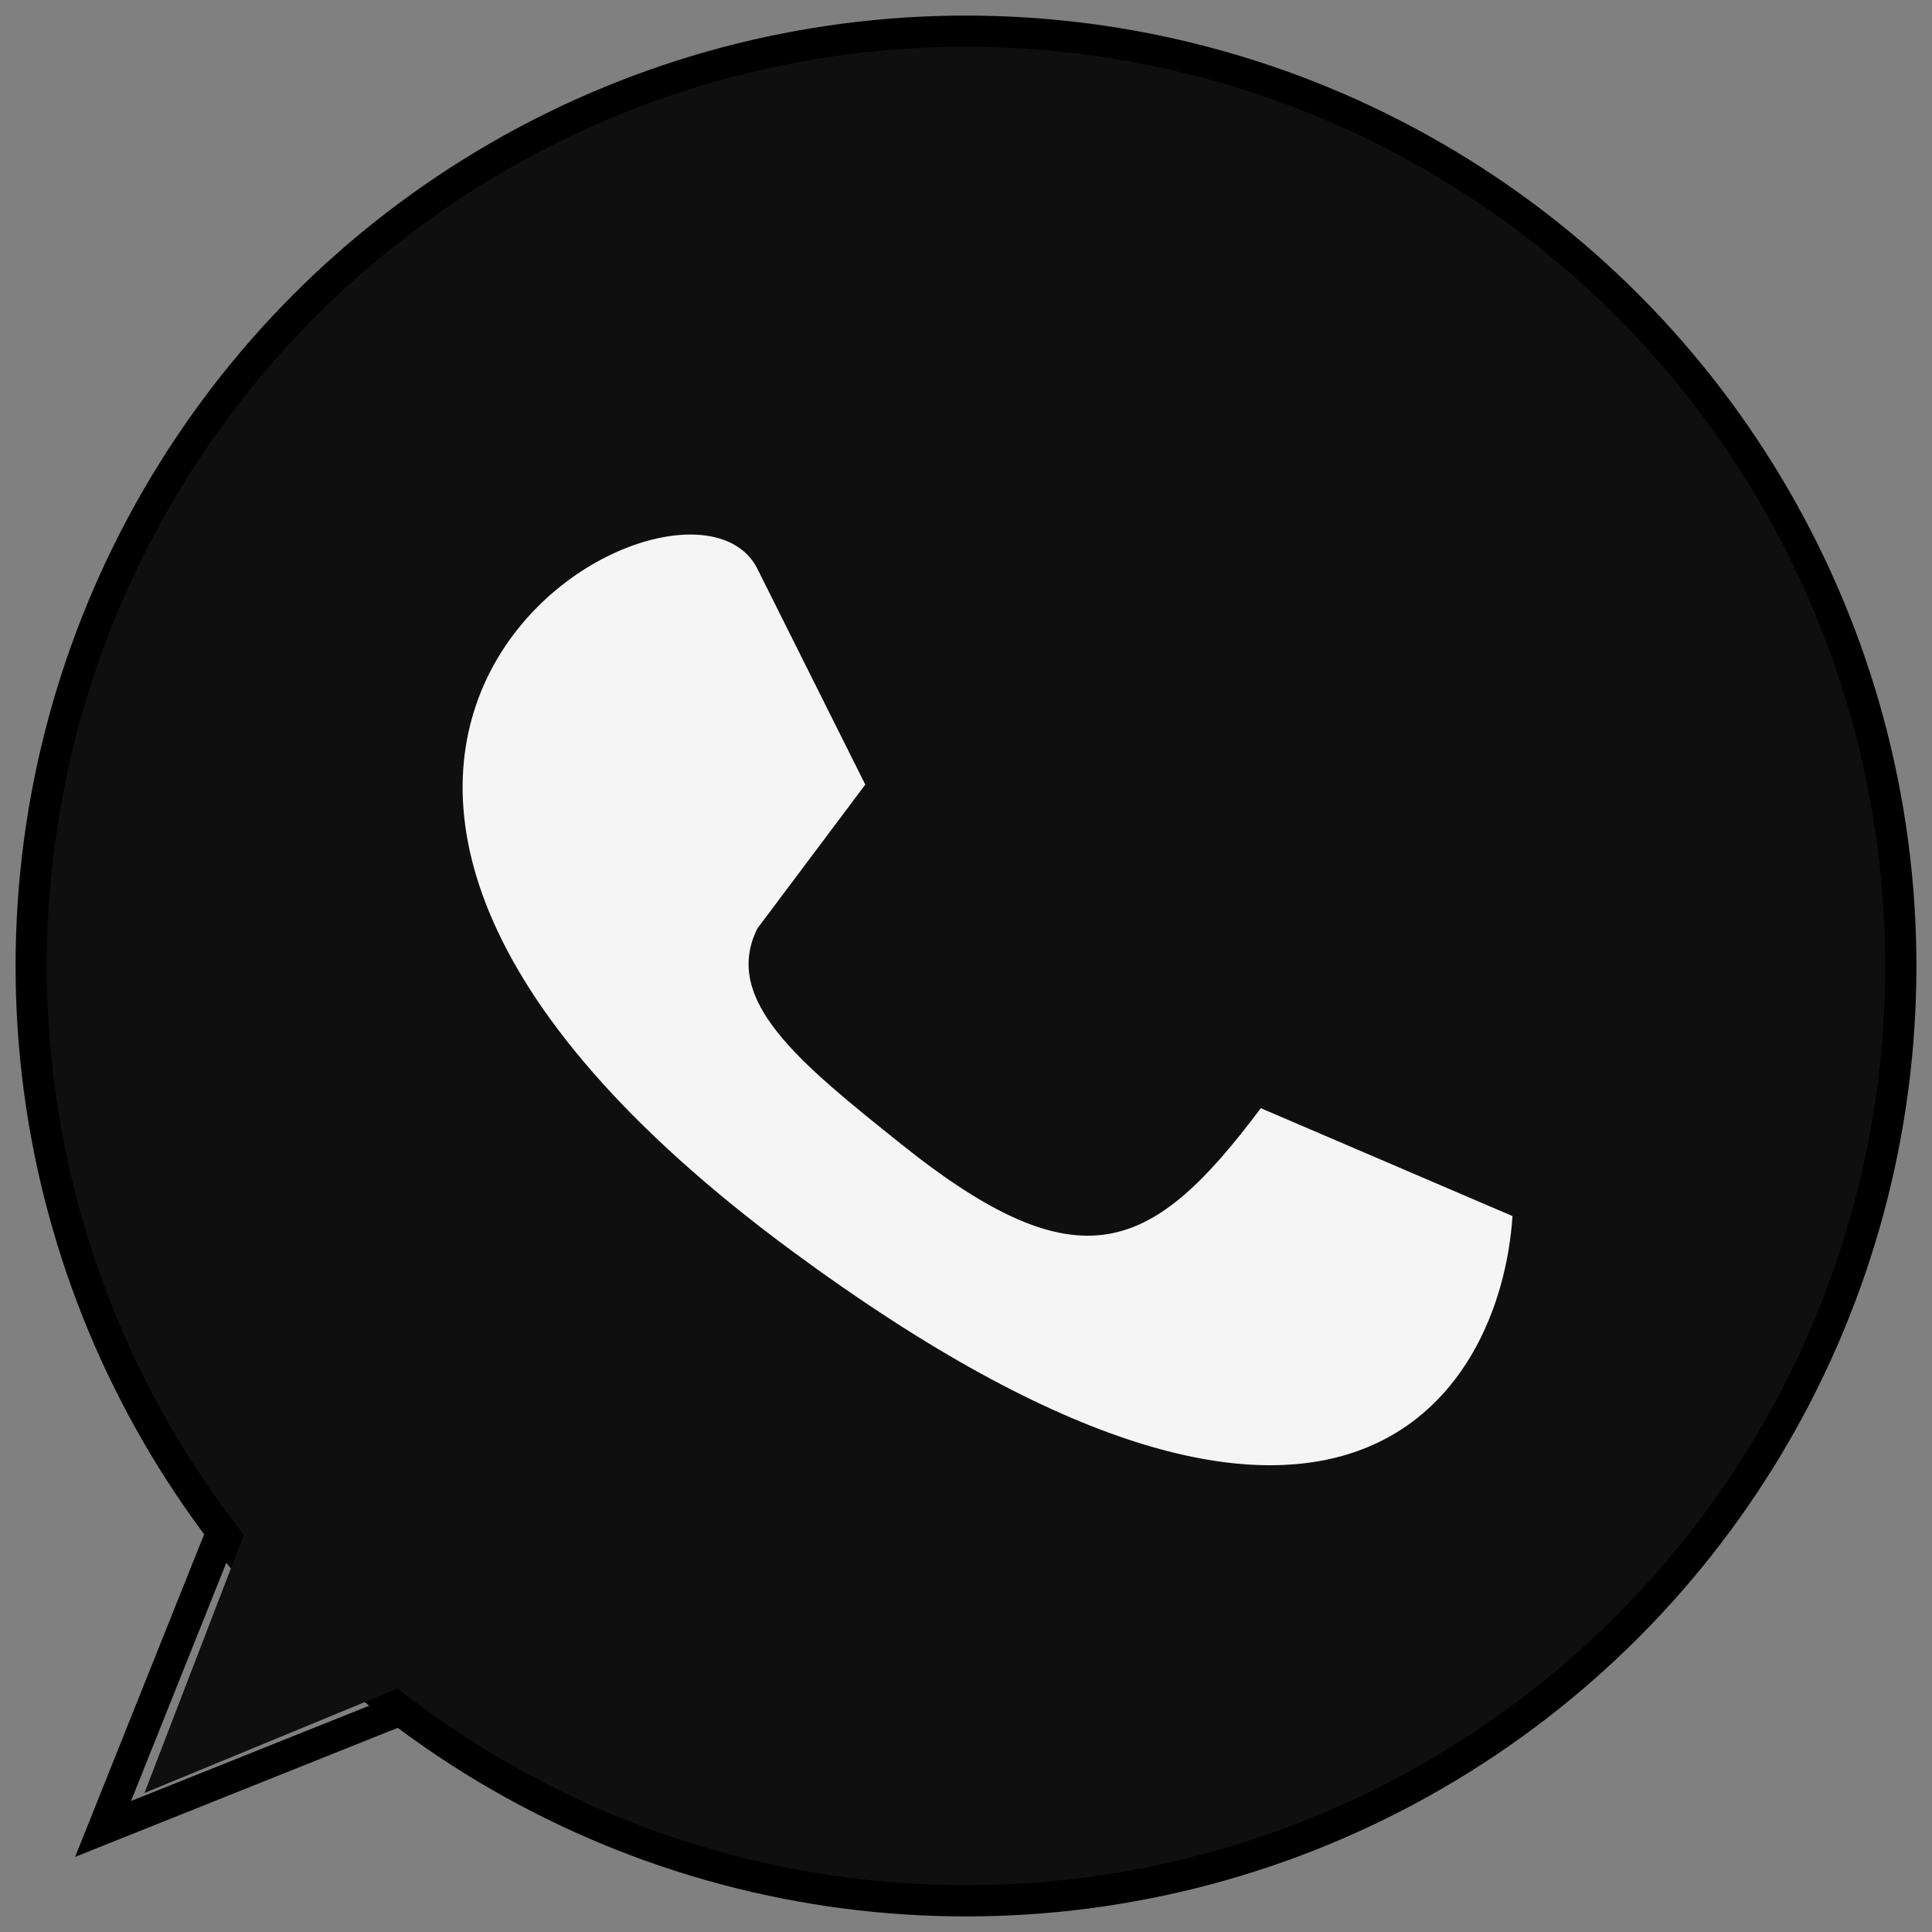
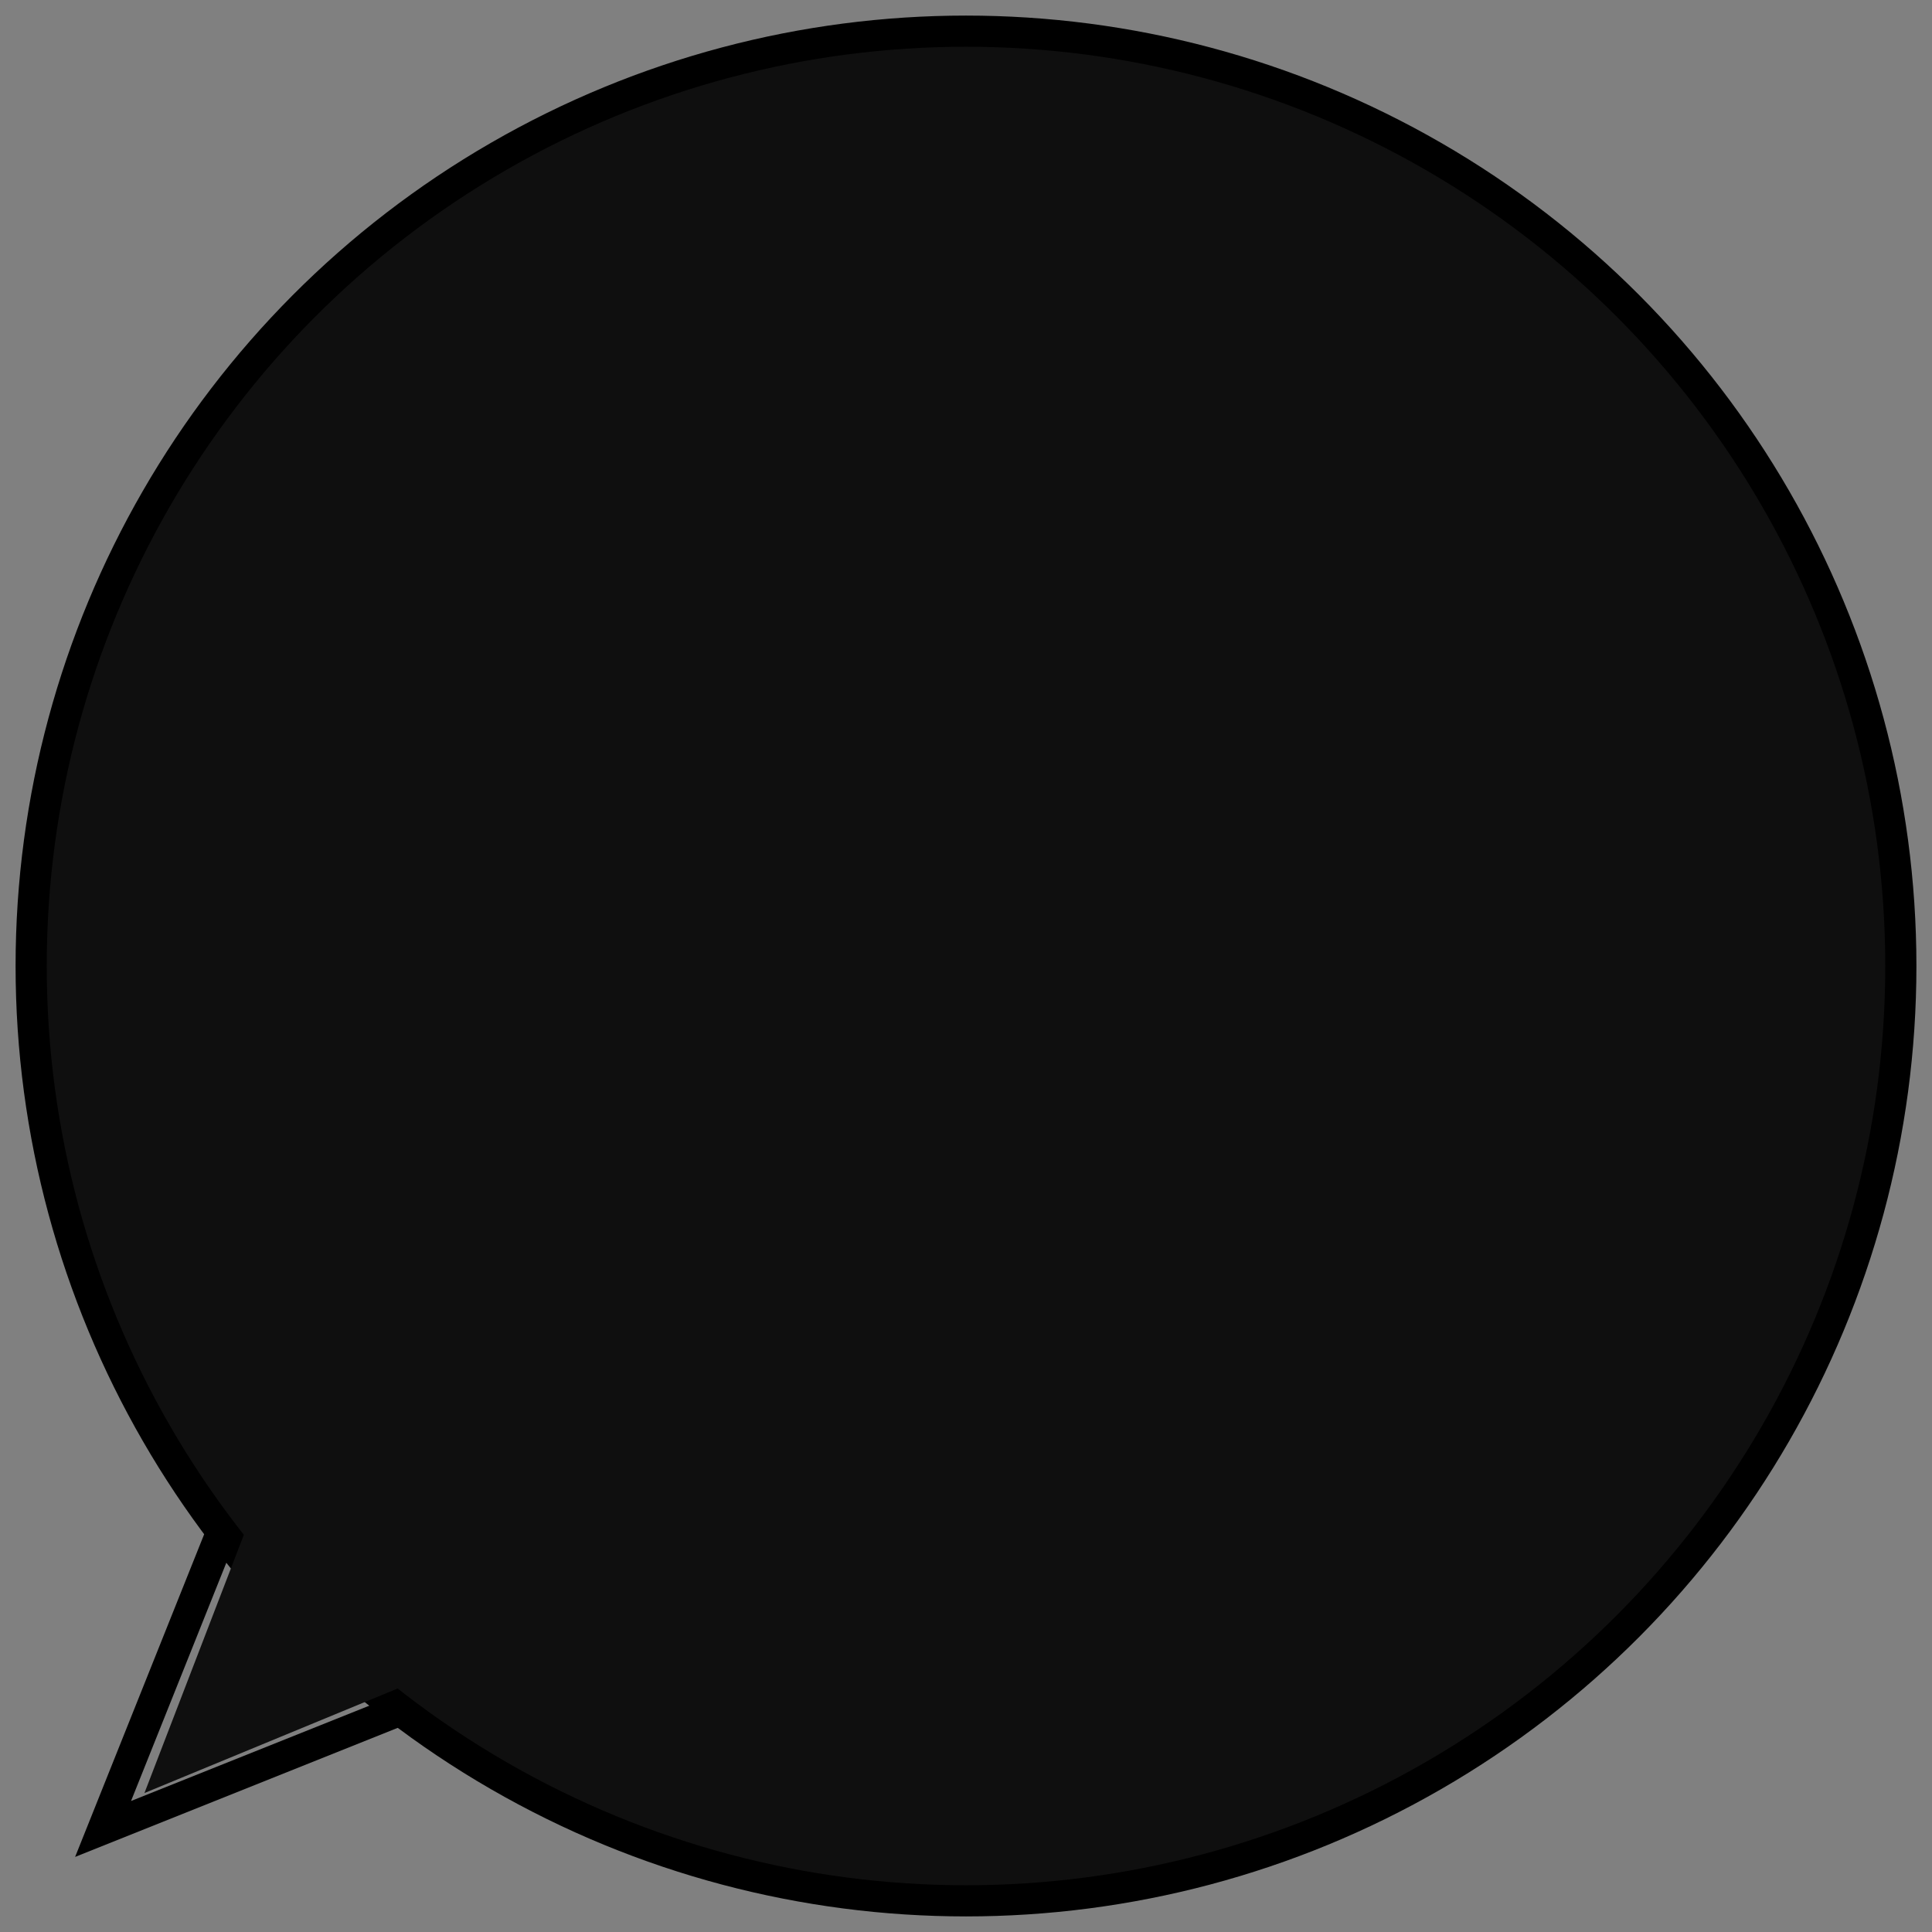
<svg xmlns="http://www.w3.org/2000/svg" width="62" height="62" viewBox="0 0 62 62" fill="none">
  <rect x="0" y="0" width="62" height="62" fill="#808080" stroke="none" />
-   <path d="M13.114 55.085C19.199 59.604 26.768 61.652 34.3 60.818C41.833 59.984 48.771 56.33 53.72 50.591C58.669 44.851 61.263 37.451 60.979 29.878C60.696 22.305 57.556 15.119 52.192 9.766C46.828 4.412 39.636 1.287 32.062 1.019C24.488 0.75 17.093 3.359 11.364 8.319C5.634 13.28 1.994 20.225 1.176 27.759C0.357 35.293 2.42 42.858 6.95 48.934L8.69 47.637C4.487 42.001 2.573 34.983 3.333 27.994C4.092 21.004 7.469 14.561 12.784 9.959C18.099 5.358 24.959 2.938 31.985 3.187C39.011 3.436 45.683 6.335 50.659 11.301C55.636 16.268 58.548 22.933 58.811 29.959C59.074 36.985 56.668 43.849 52.077 49.174C47.486 54.498 41.05 57.888 34.062 58.661C27.074 59.435 20.052 57.535 14.408 53.343L13.114 55.085Z" fill="#F5F5F5" />
  <path d="M7.923 47.154L3.308 58.693L14.846 54.077" stroke="black" />
  <circle cx="31" cy="31" r="30" fill="#0F0F0F" stroke="black" />
-   <path d="M27.768 25.179L24.307 18.256C21.999 13.64 3.537 24.025 25.461 40.179C42.999 53.102 48.153 44.794 48.538 39.025L40.461 35.563C36.999 40.179 34.691 41.332 28.922 36.717C25.674 34.118 23.153 32.101 24.307 29.794L27.768 25.179Z" fill="#F5F5F5" />
  <path d="M12.47 53.765L5.52 56.634L8.249 49.544L12.47 53.765Z" fill="#0F0F0F" stroke="#0F0F0F" />
</svg>